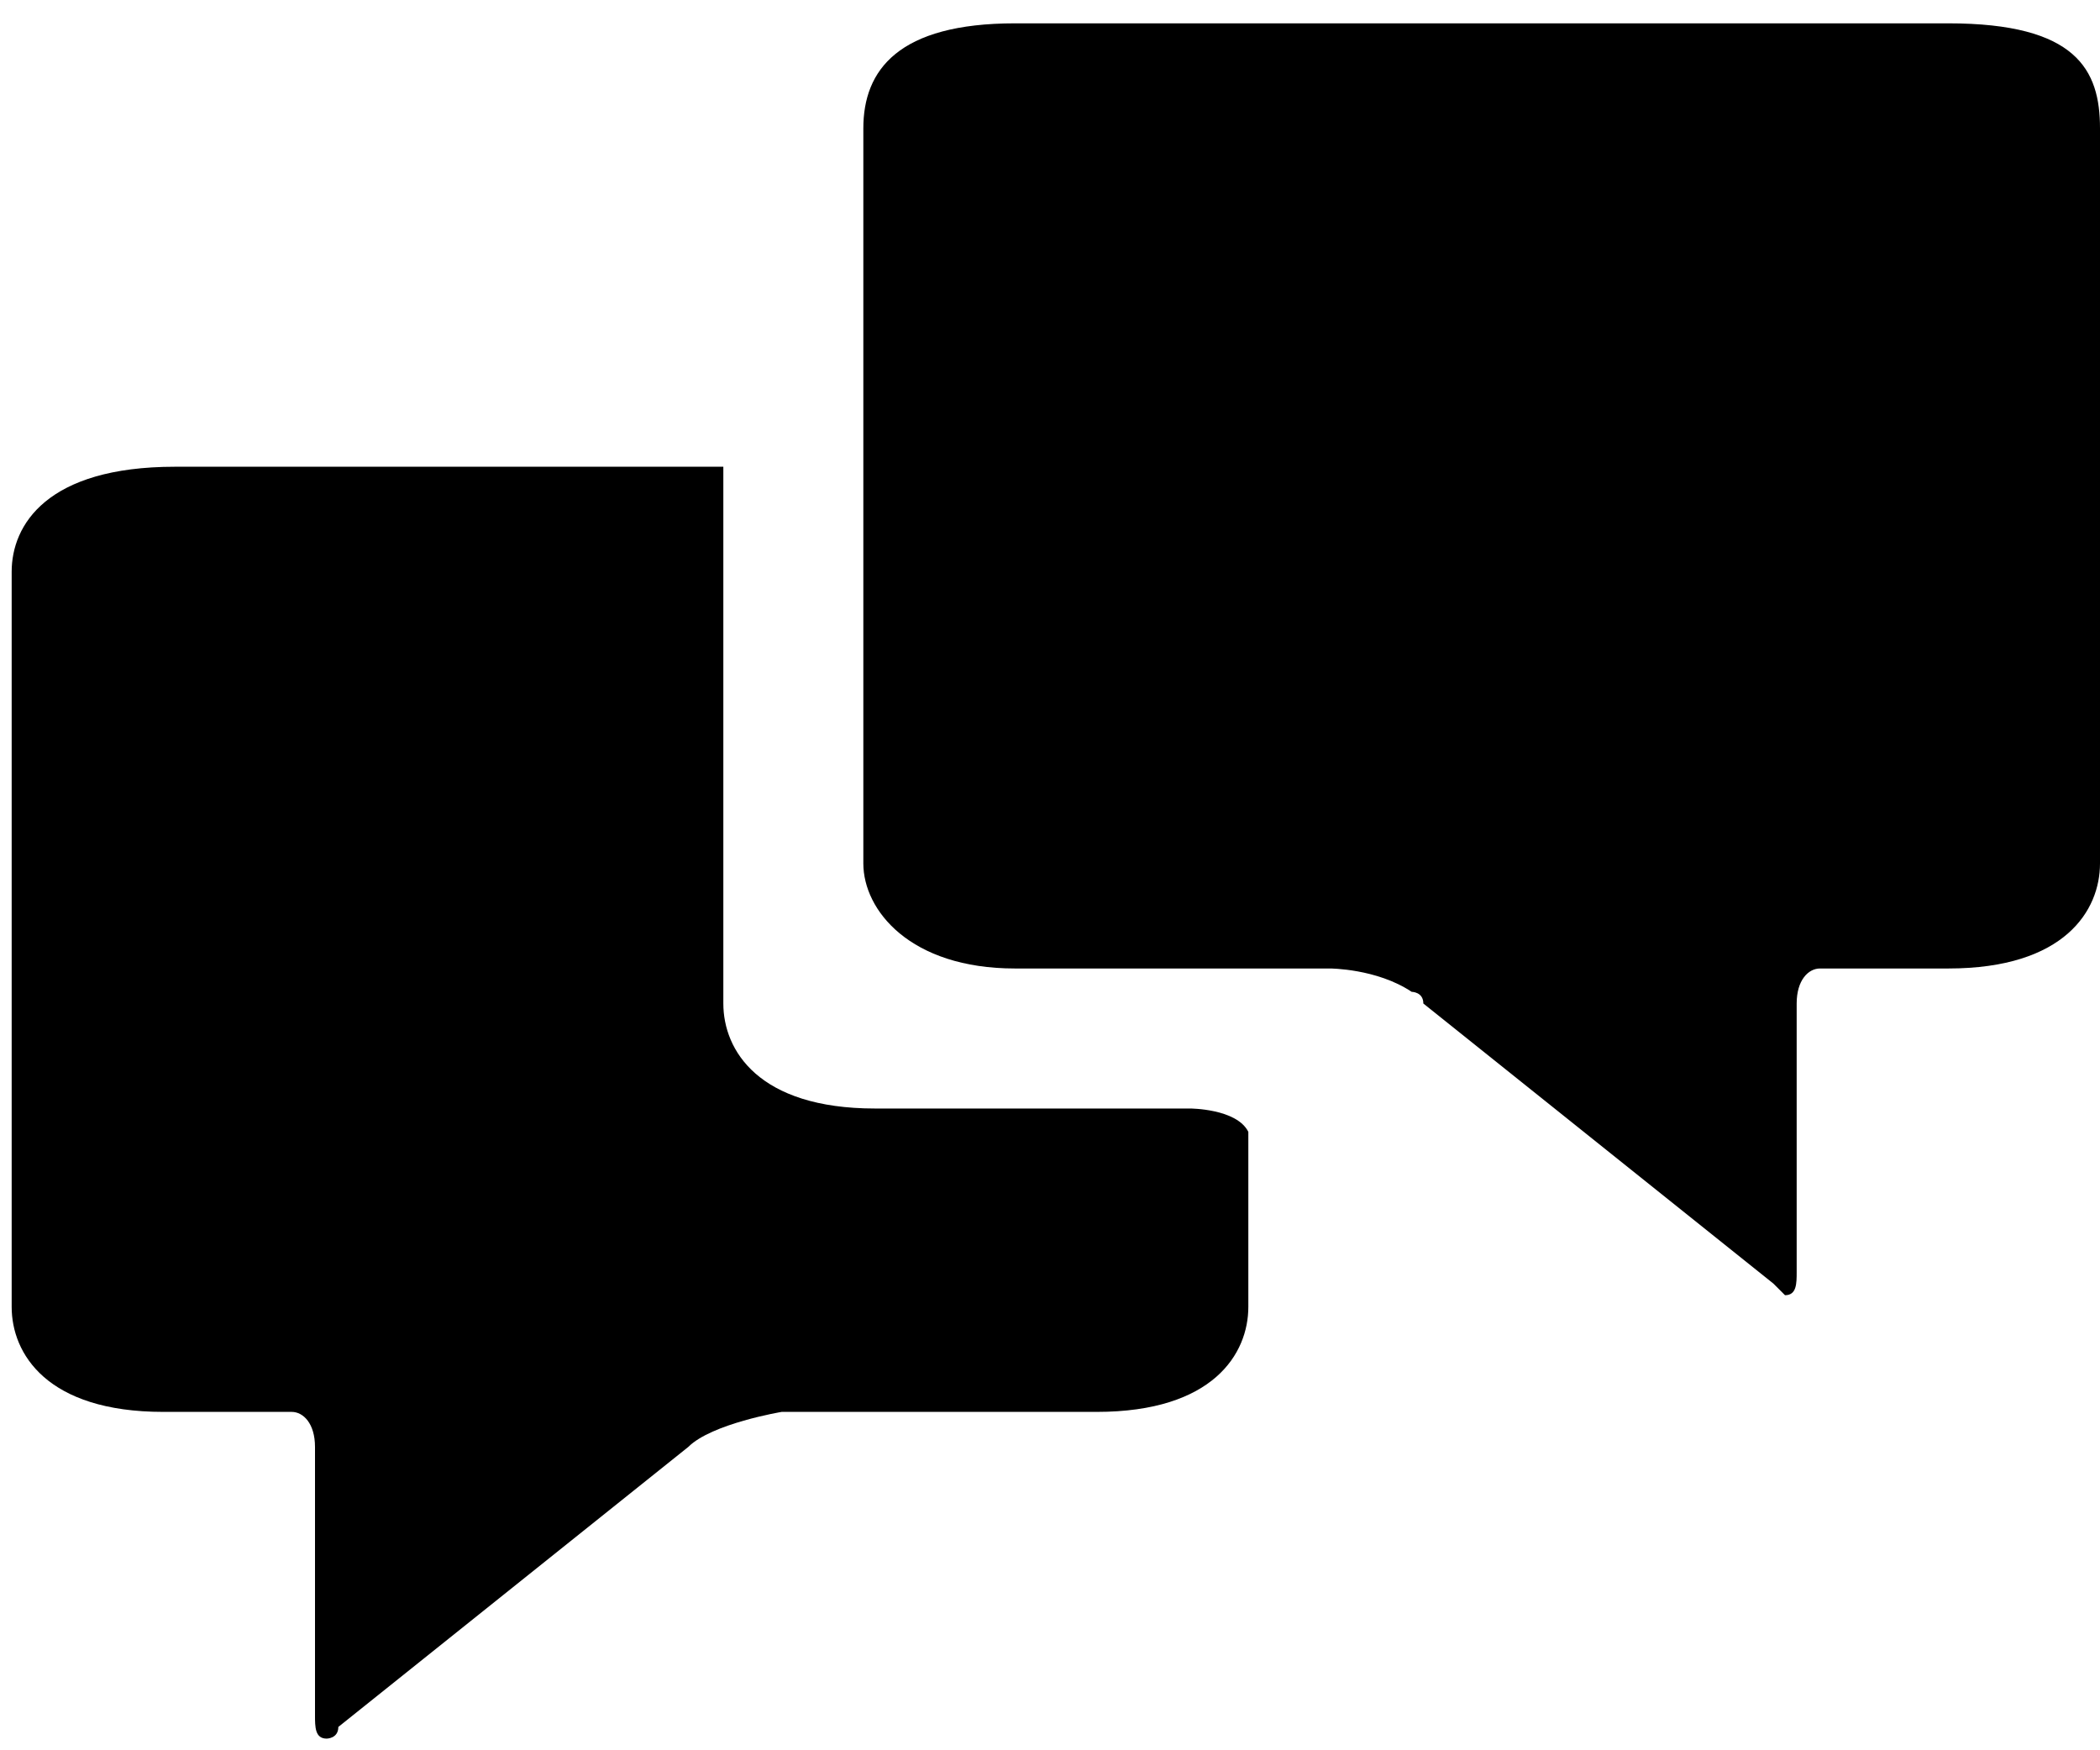
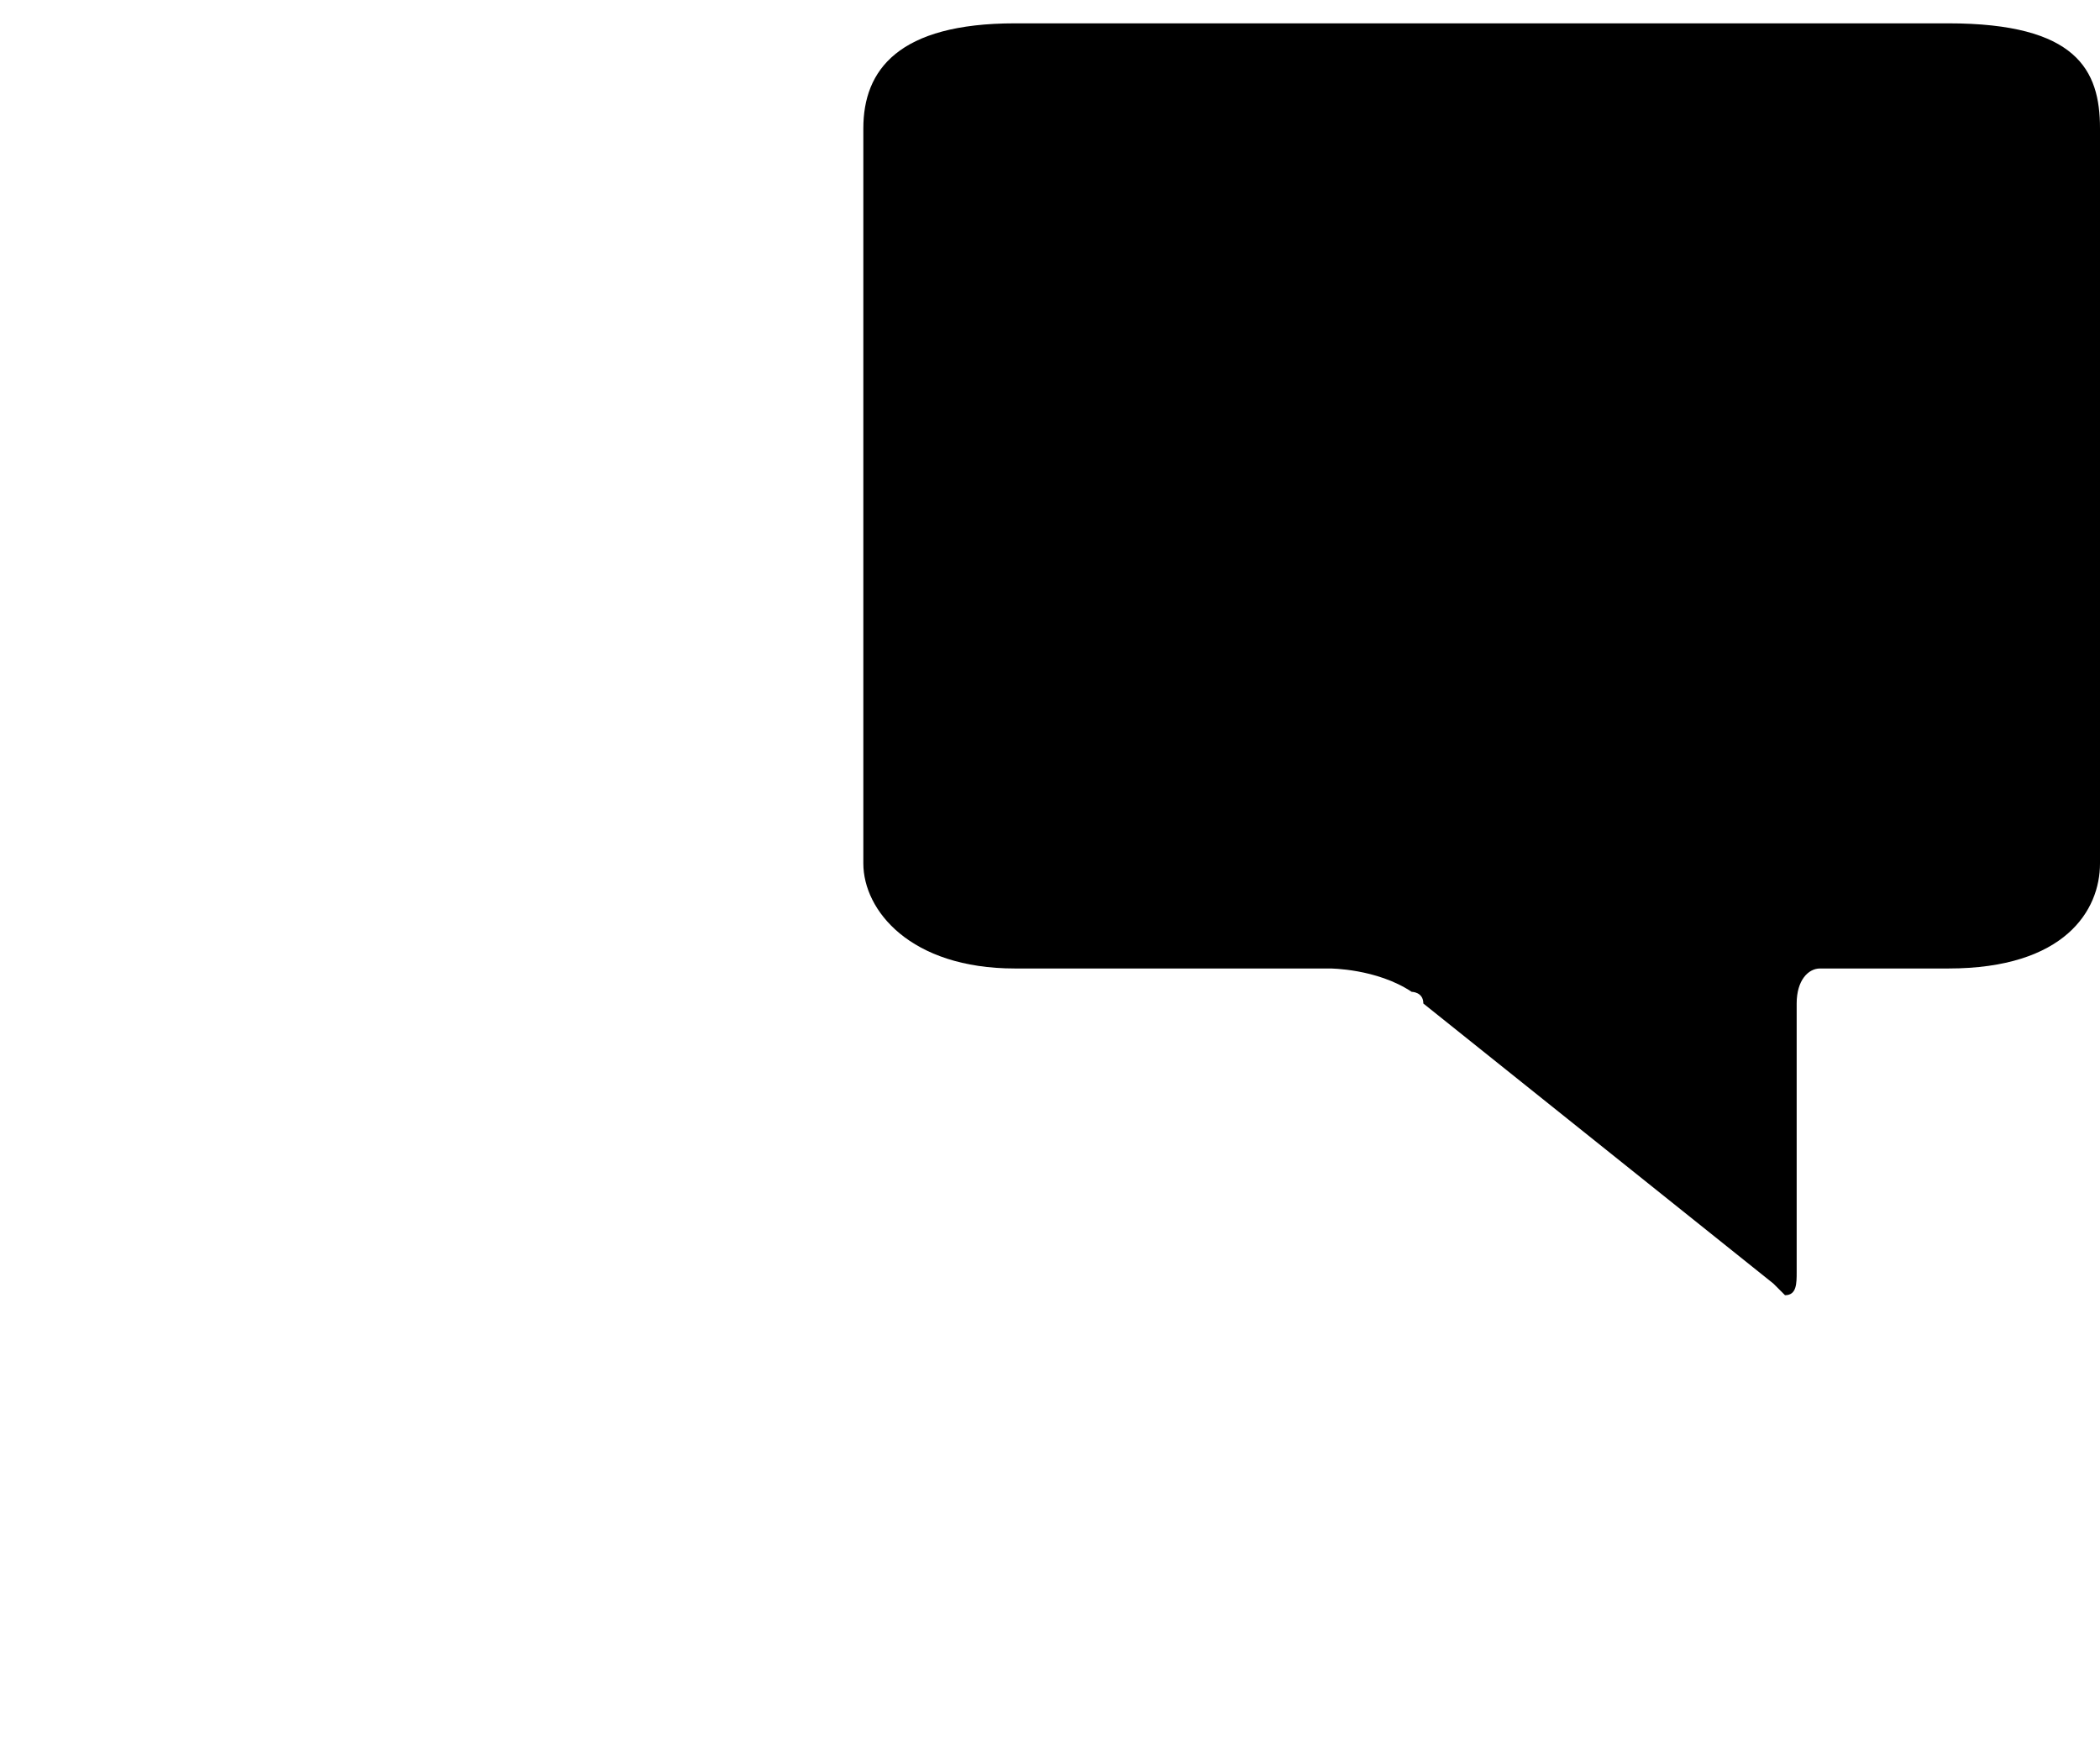
<svg xmlns="http://www.w3.org/2000/svg" version="1.1" id="Layer_1" x="0px" y="0px" viewBox="0 0 18 15" style="enable-background:new 0 0 18 15;" xml:space="preserve">
  <g>
-     <path d="M7.5,9.5c-1,0-1.3-0.5-1.3-0.9c0-0.3,0-2.8,0-4.6H1.5C0.4,4,0.1,4.5,0.1,4.9s0,5.9,0,6.3c0,0.4,0.3,0.9,1.3,0.9h1.1   c0.1,0,0.2,0.1,0.2,0.3v2.3c0,0.1,0,0.2,0.1,0.2c0,0,0.1,0,0.1-0.1l3-2.4c0.2-0.2,0.8-0.3,0.8-0.3h2.7c1,0,1.3-0.5,1.3-0.9   c0-0.1,0-0.7,0-1.5c-0.1-0.2-0.5-0.2-0.5-0.2H7.5z" />
    <path d="M16.7,0.2h-8c-1,0-1.3,0.4-1.3,0.9c0,0.2,0,0.8,0,1.7c0,1.8,0,4.3,0,4.6c0,0.4,0.4,0.9,1.3,0.9h2.7c0,0,0.4,0,0.7,0.2   c0,0,0.1,0,0.1,0.1l3,2.4l0.1,0.1c0.1,0,0.1-0.1,0.1-0.2V8.6c0-0.2,0.1-0.3,0.2-0.3h1.1c1,0,1.3-0.5,1.3-0.9s0-5.8,0-6.3   S17.8,0.2,16.7,0.2z" />
  </g>
</svg>